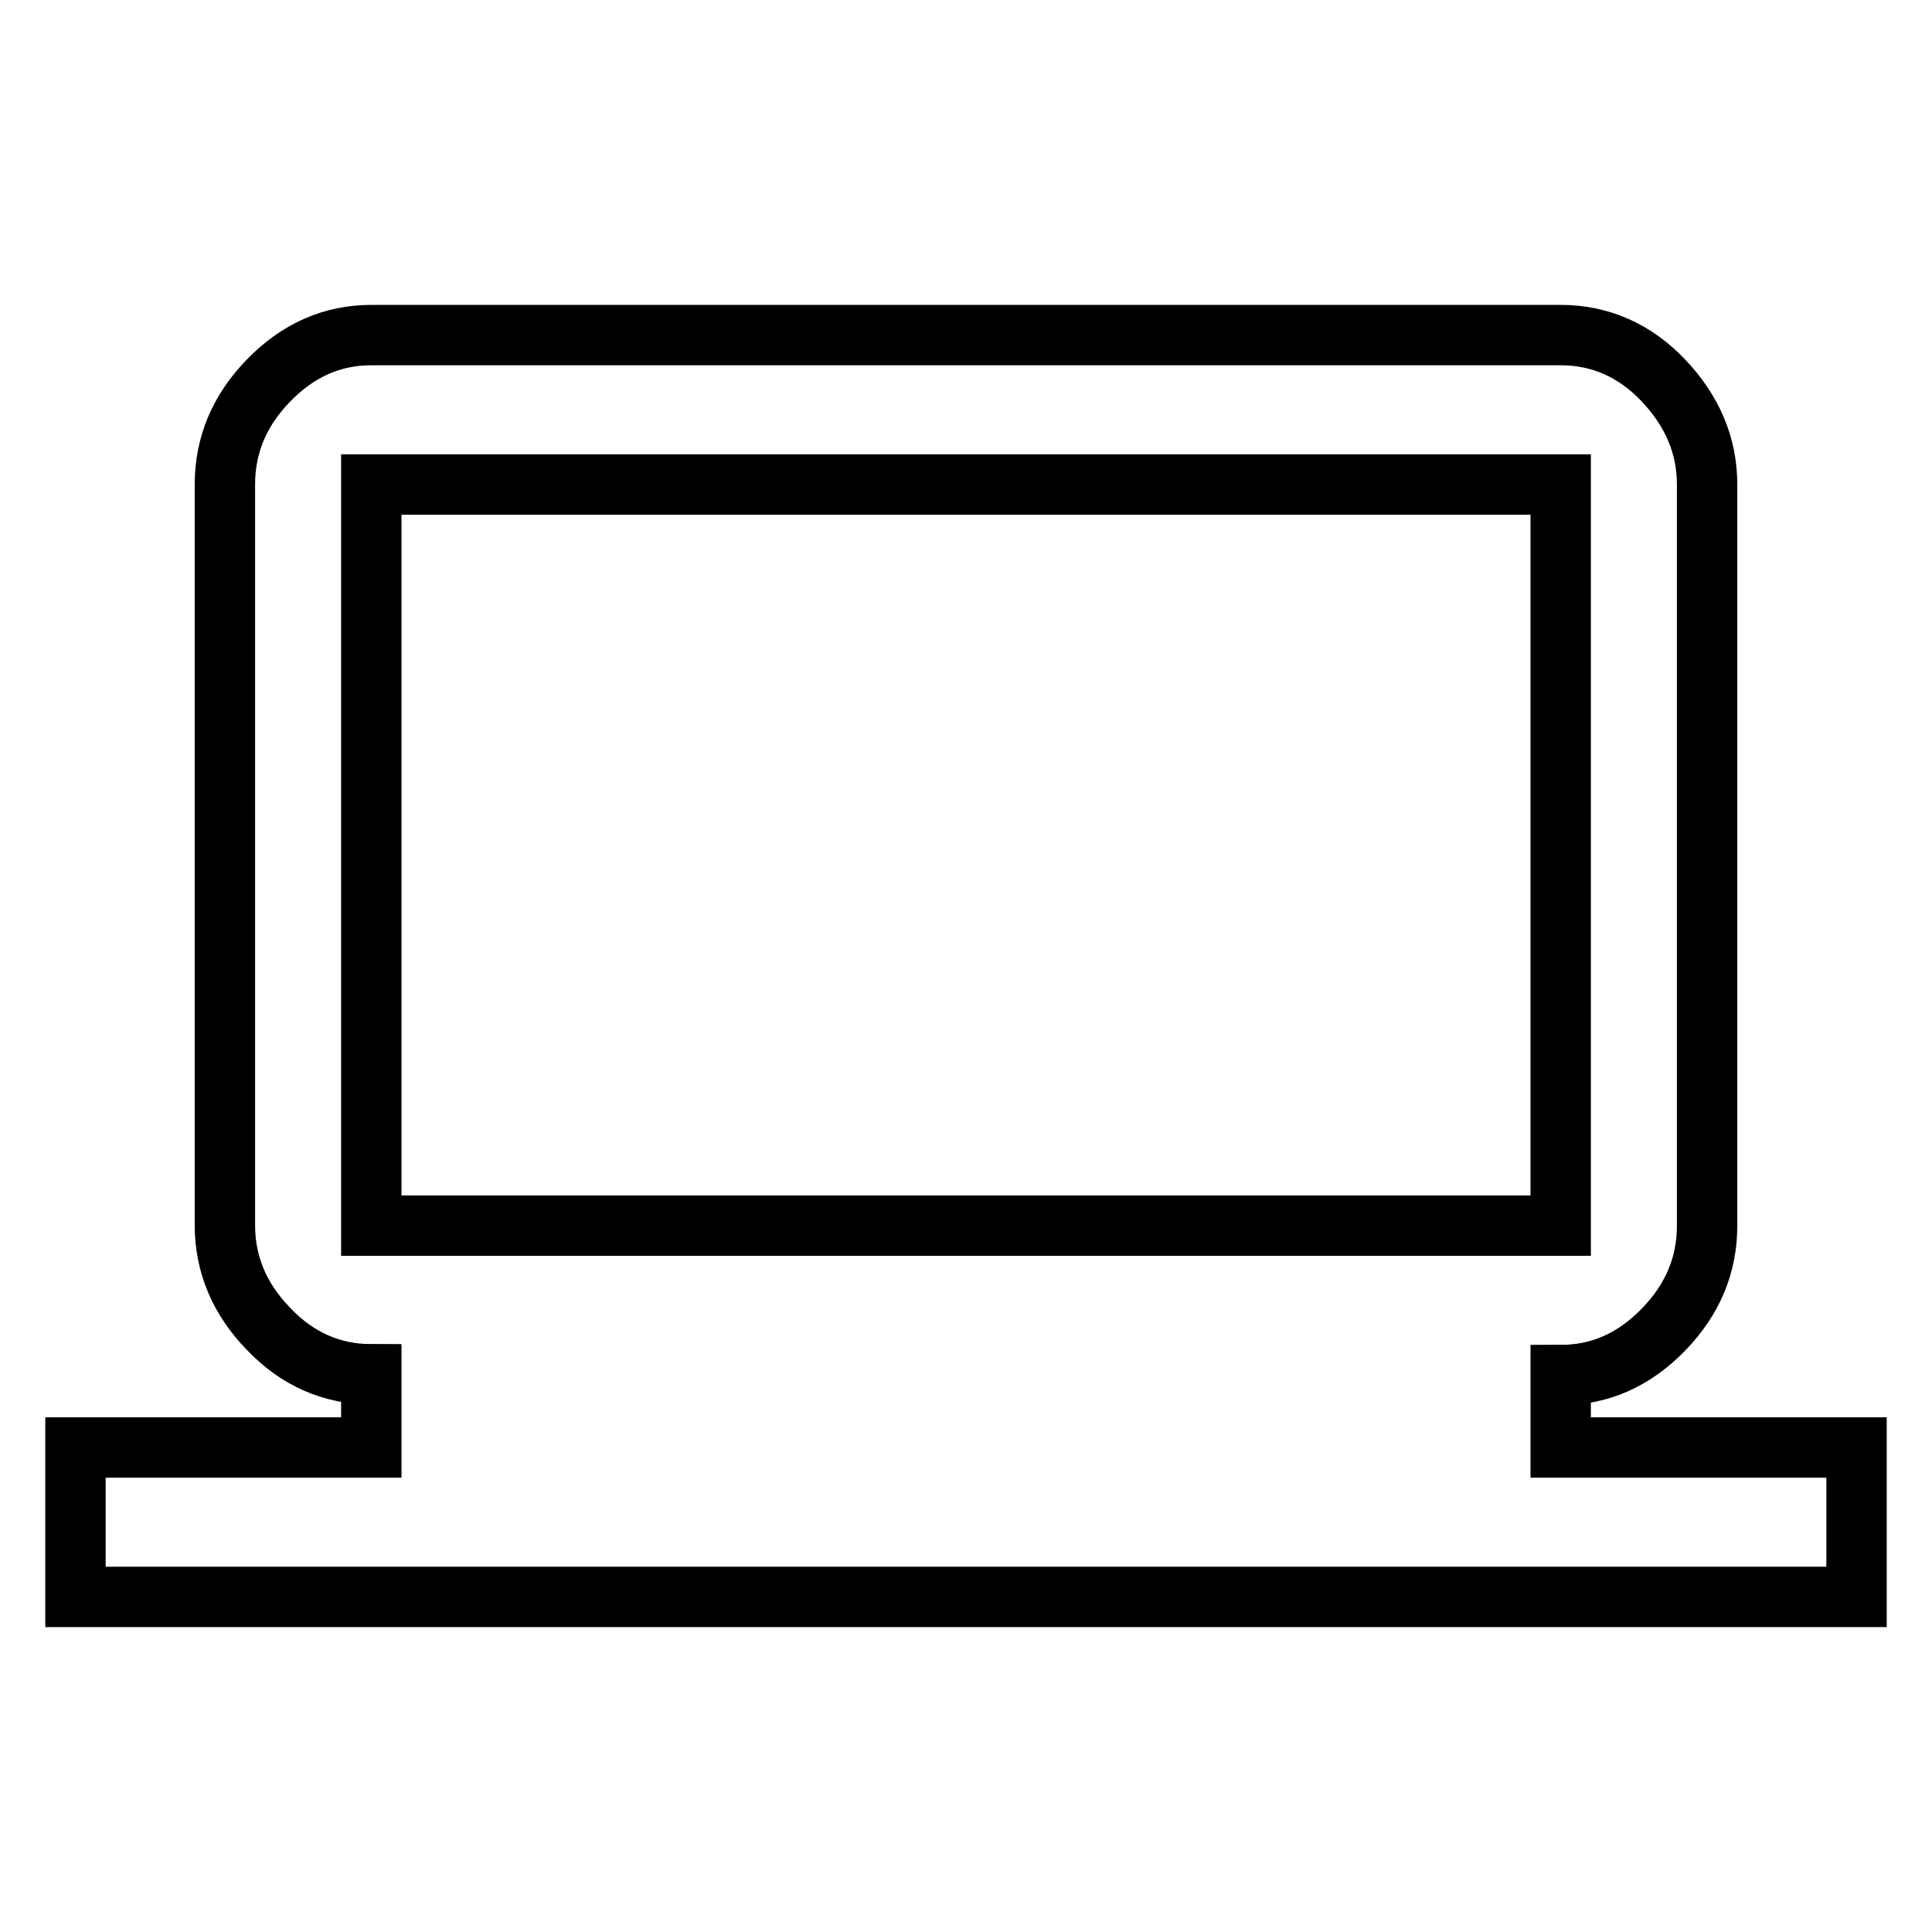
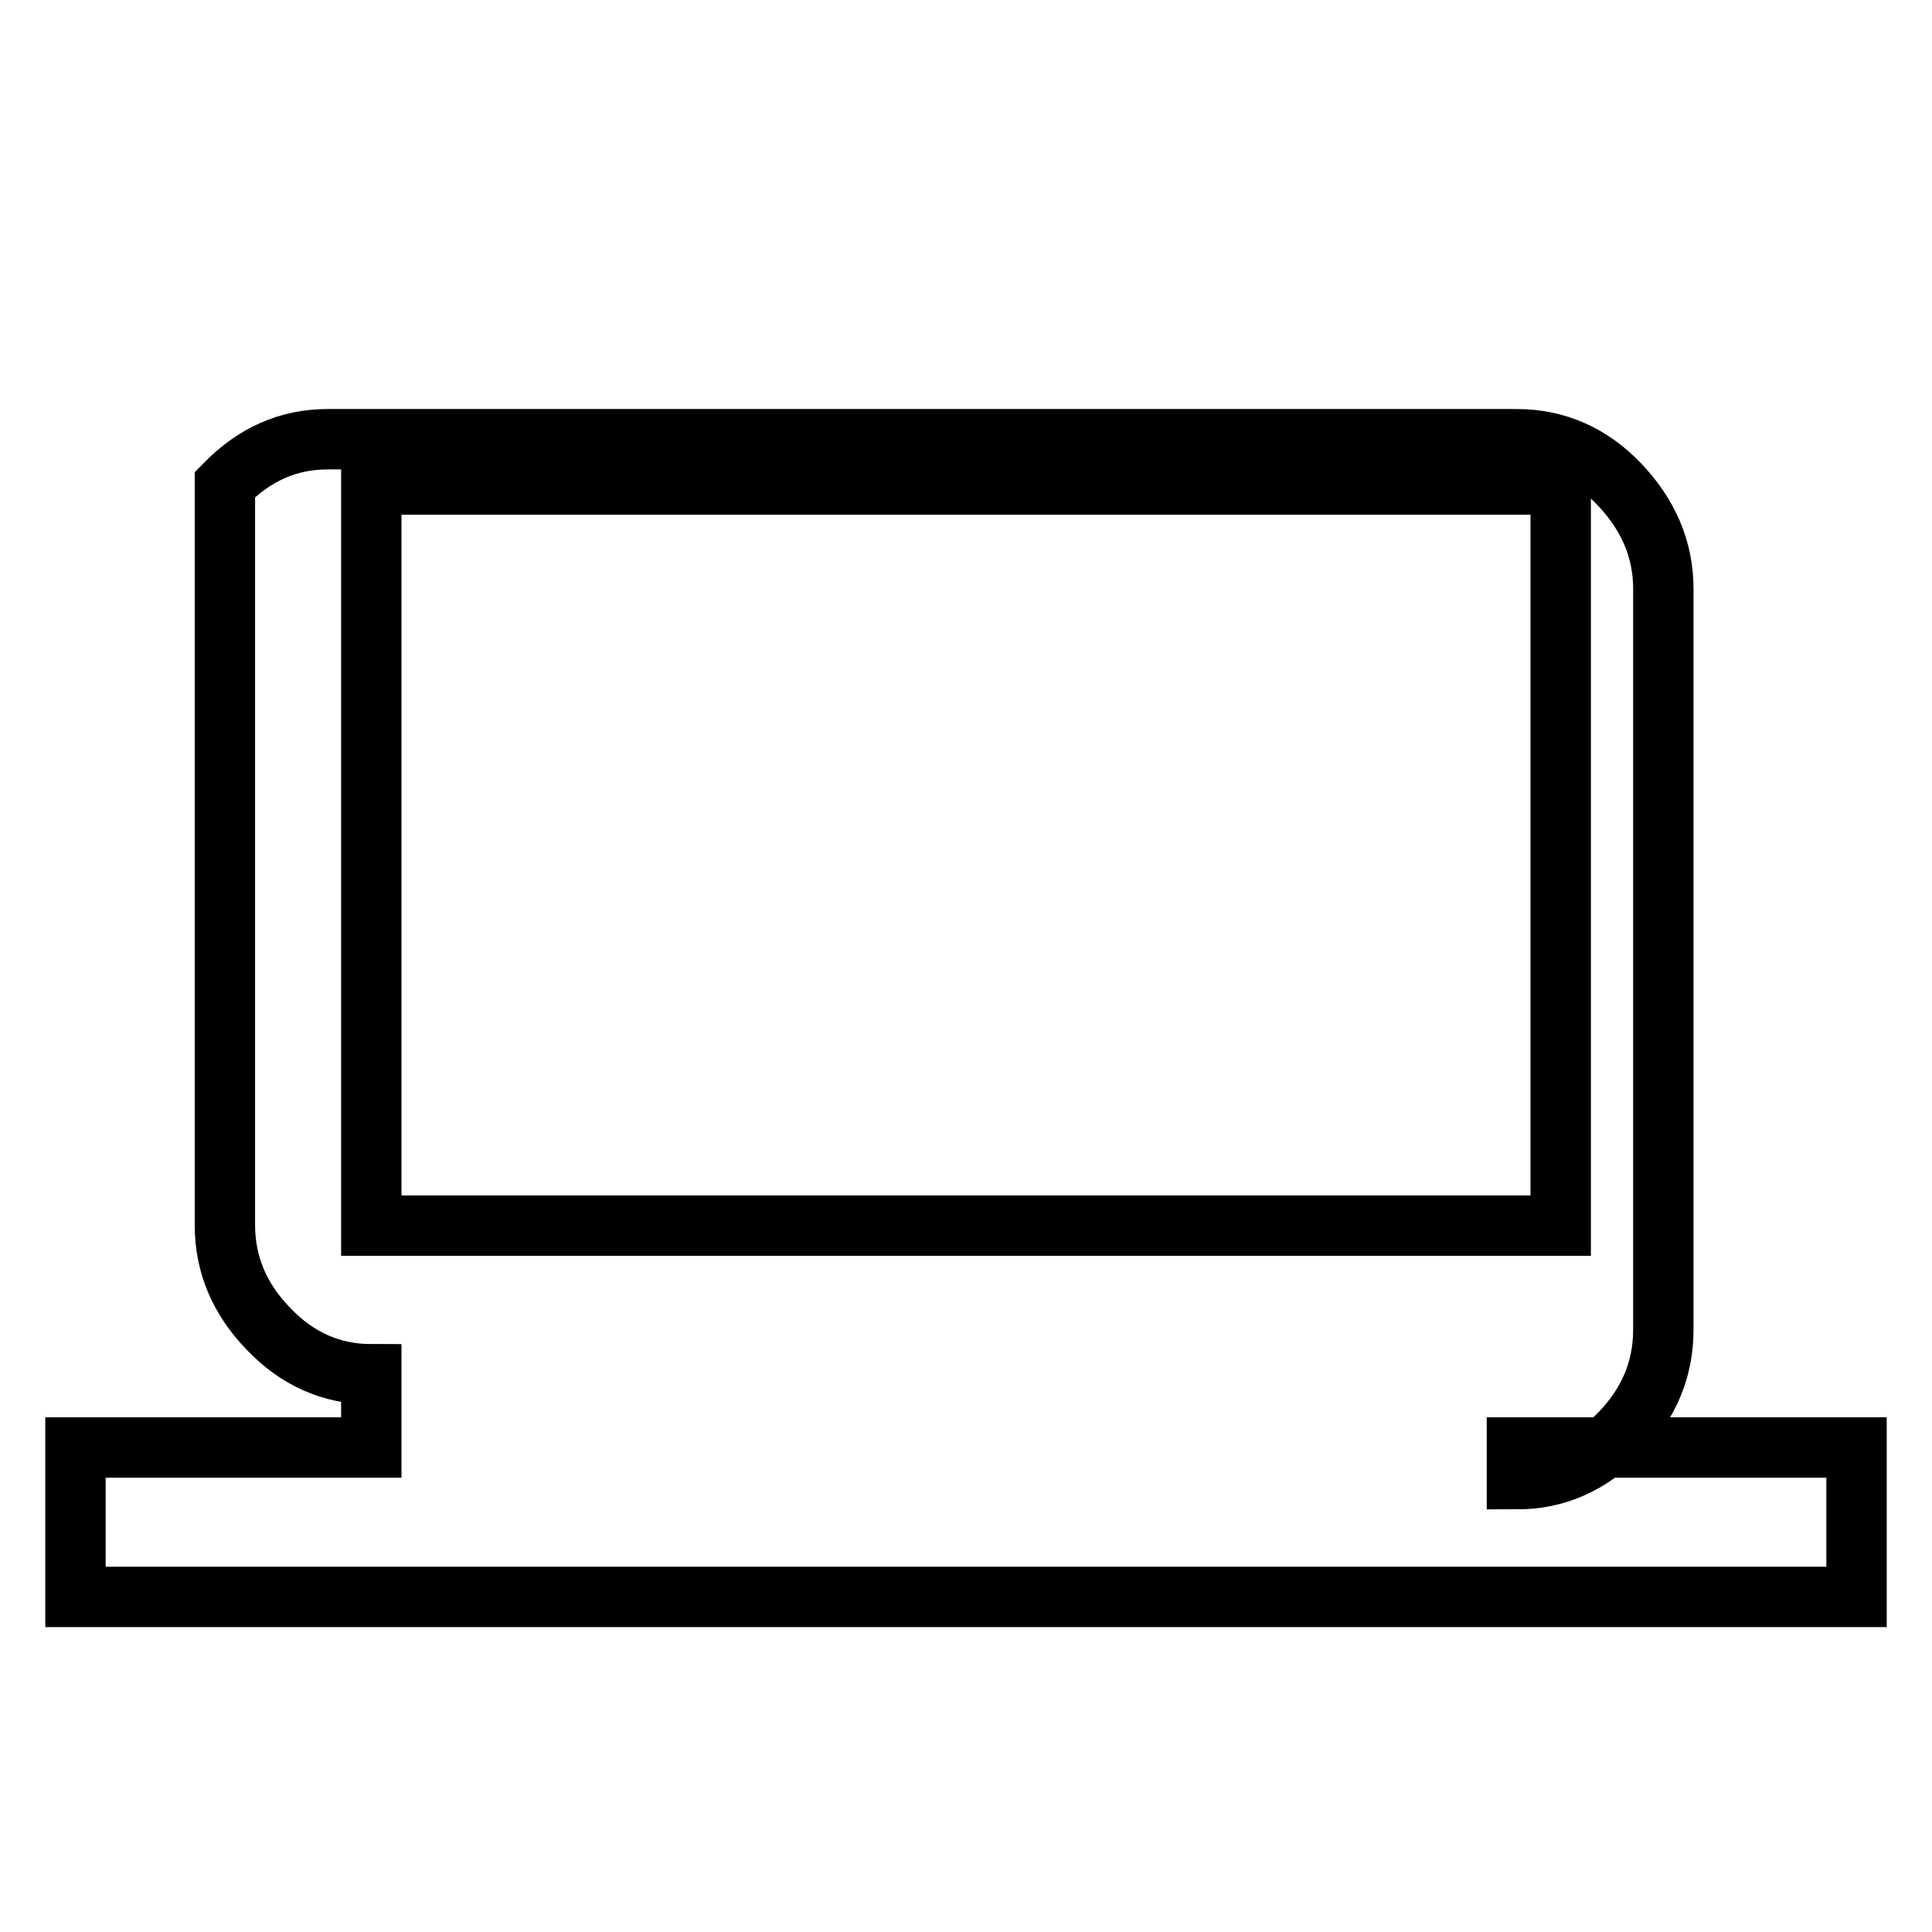
<svg xmlns="http://www.w3.org/2000/svg" version="1.1" x="0px" y="0px" viewBox="0 0 256 256" enable-background="new 0 0 256 256" xml:space="preserve">
  <g>
    <g>
-       <path stroke-width="8" fill-opacity="0" stroke="#000000" d="M49.2,64.2v98.2h157.6V64.2H49.2z M206.8,191.8H246v19.8H10v-19.8h39.2v-9.7c-5.2,0-9.8-2-13.6-6c-3.9-4-5.8-8.6-5.8-13.8V64.2c0-5.2,1.9-9.8,5.8-13.8c3.9-4,8.4-6,13.6-6h157.6c5.2,0,9.8,2,13.6,6s5.8,8.6,5.8,13.8v98.2c0,5.2-1.9,9.8-5.8,13.8c-3.9,4-8.4,6-13.6,6V191.8L206.8,191.8z" />
+       <path stroke-width="8" fill-opacity="0" stroke="#000000" d="M49.2,64.2v98.2h157.6V64.2H49.2z M206.8,191.8H246v19.8H10v-19.8h39.2v-9.7c-5.2,0-9.8-2-13.6-6c-3.9-4-5.8-8.6-5.8-13.8V64.2c3.9-4,8.4-6,13.6-6h157.6c5.2,0,9.8,2,13.6,6s5.8,8.6,5.8,13.8v98.2c0,5.2-1.9,9.8-5.8,13.8c-3.9,4-8.4,6-13.6,6V191.8L206.8,191.8z" />
    </g>
  </g>
</svg>